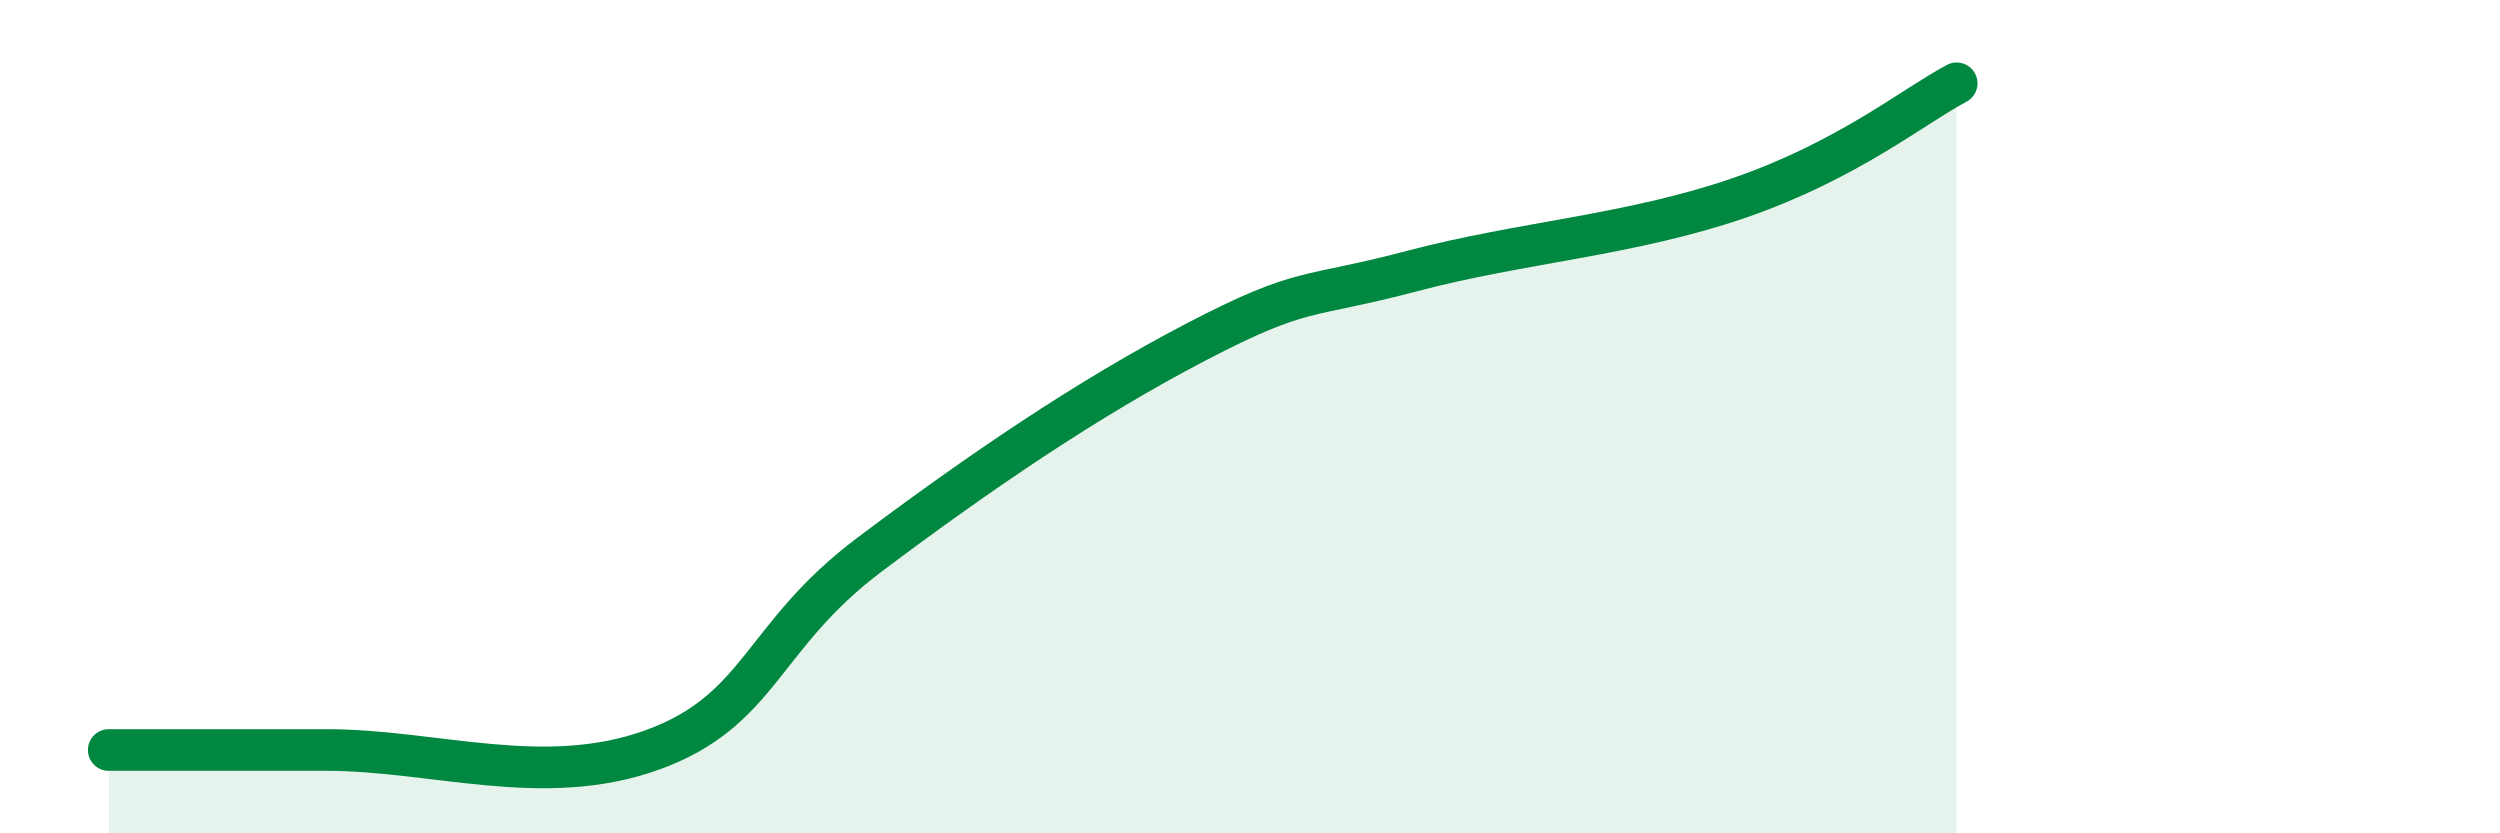
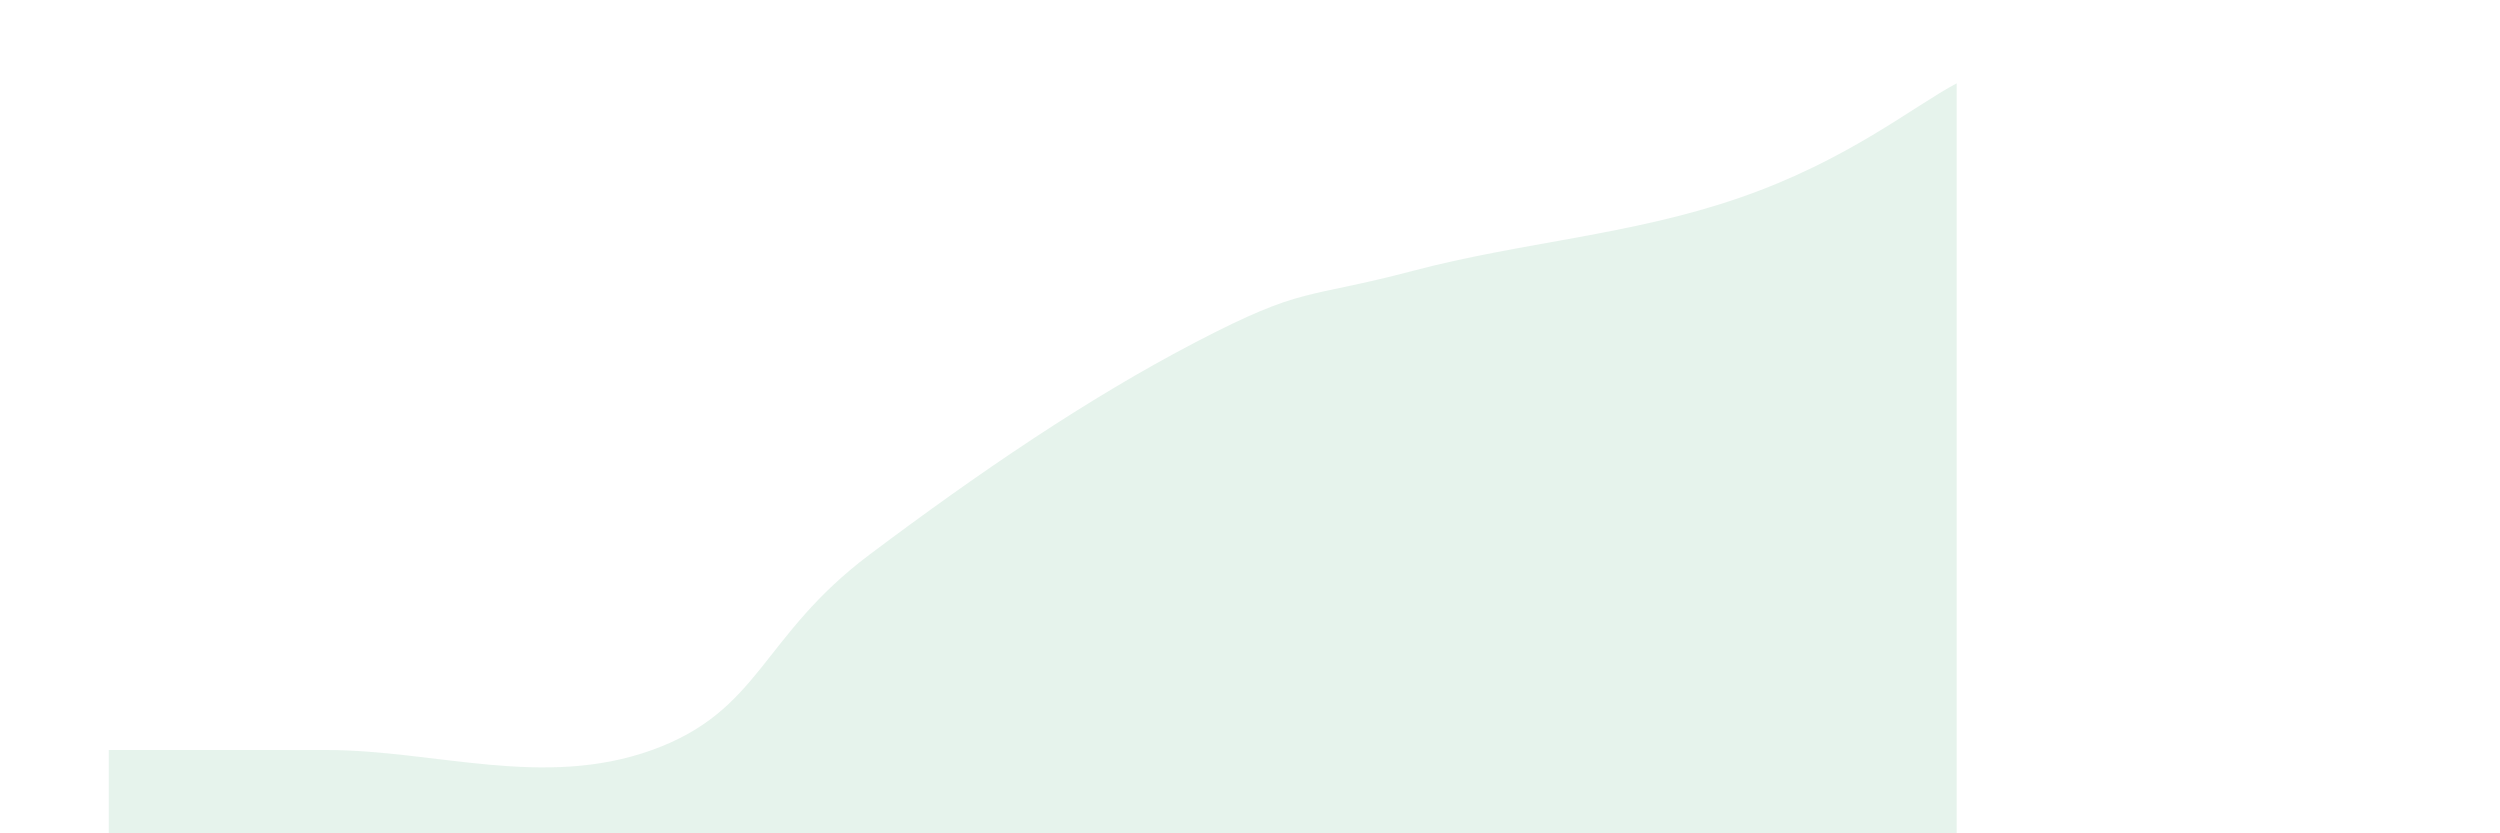
<svg xmlns="http://www.w3.org/2000/svg" width="60" height="20" viewBox="0 0 60 20">
  <path d="M 2.61,18 C 3.65,18 5.22,18 7.83,18 C 10.44,18 13.04,18.94 15.65,18 C 18.26,17.06 18.26,15.27 20.87,13.31 C 23.48,11.35 26.09,9.57 28.7,8.21 C 31.31,6.85 31.3,7.19 33.91,6.5 C 36.52,5.81 39.13,5.65 41.74,4.75 C 44.35,3.85 45.92,2.55 46.96,2L46.96 20L2.61 20Z" fill="#008740" opacity="0.1" stroke-linecap="round" stroke-linejoin="round" />
-   <path d="M 2.61,18 C 3.65,18 5.22,18 7.83,18 C 10.44,18 13.04,18.94 15.65,18 C 18.26,17.06 18.26,15.27 20.87,13.31 C 23.48,11.35 26.09,9.57 28.7,8.21 C 31.31,6.85 31.3,7.19 33.91,6.5 C 36.52,5.81 39.13,5.65 41.74,4.75 C 44.35,3.85 45.92,2.55 46.96,2" stroke="#008740" stroke-width="1" fill="none" stroke-linecap="round" stroke-linejoin="round" />
</svg>